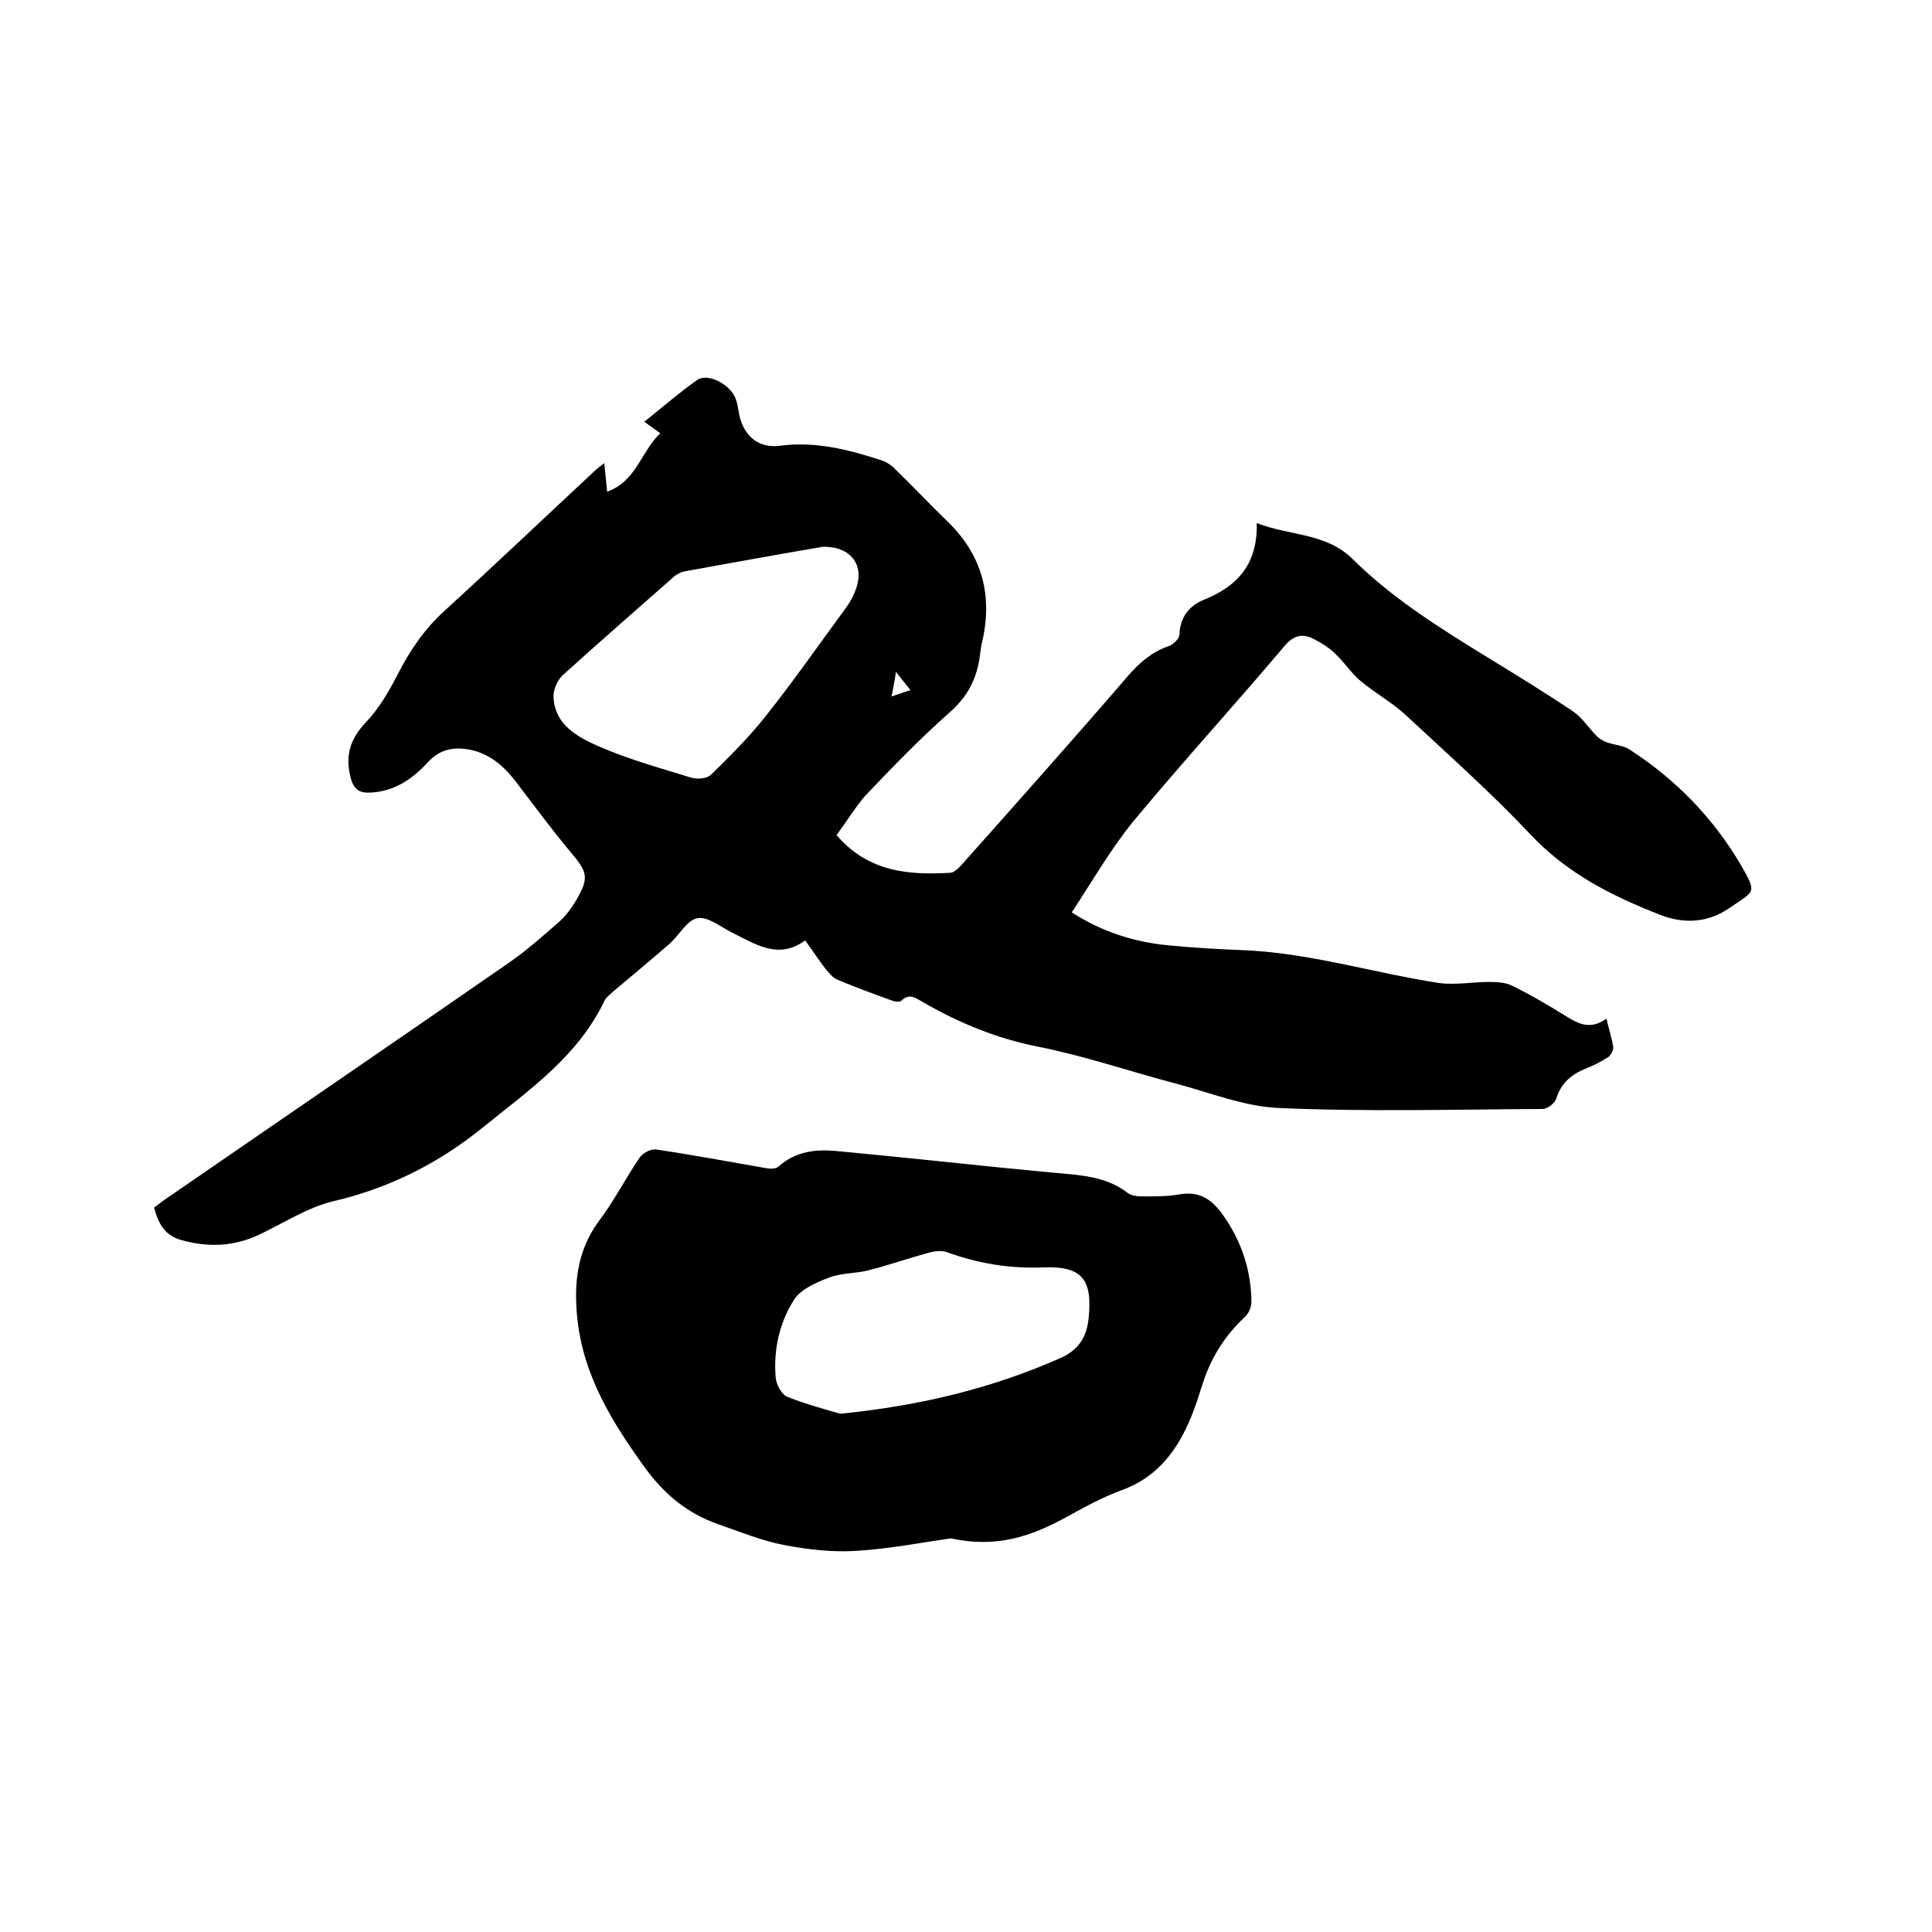
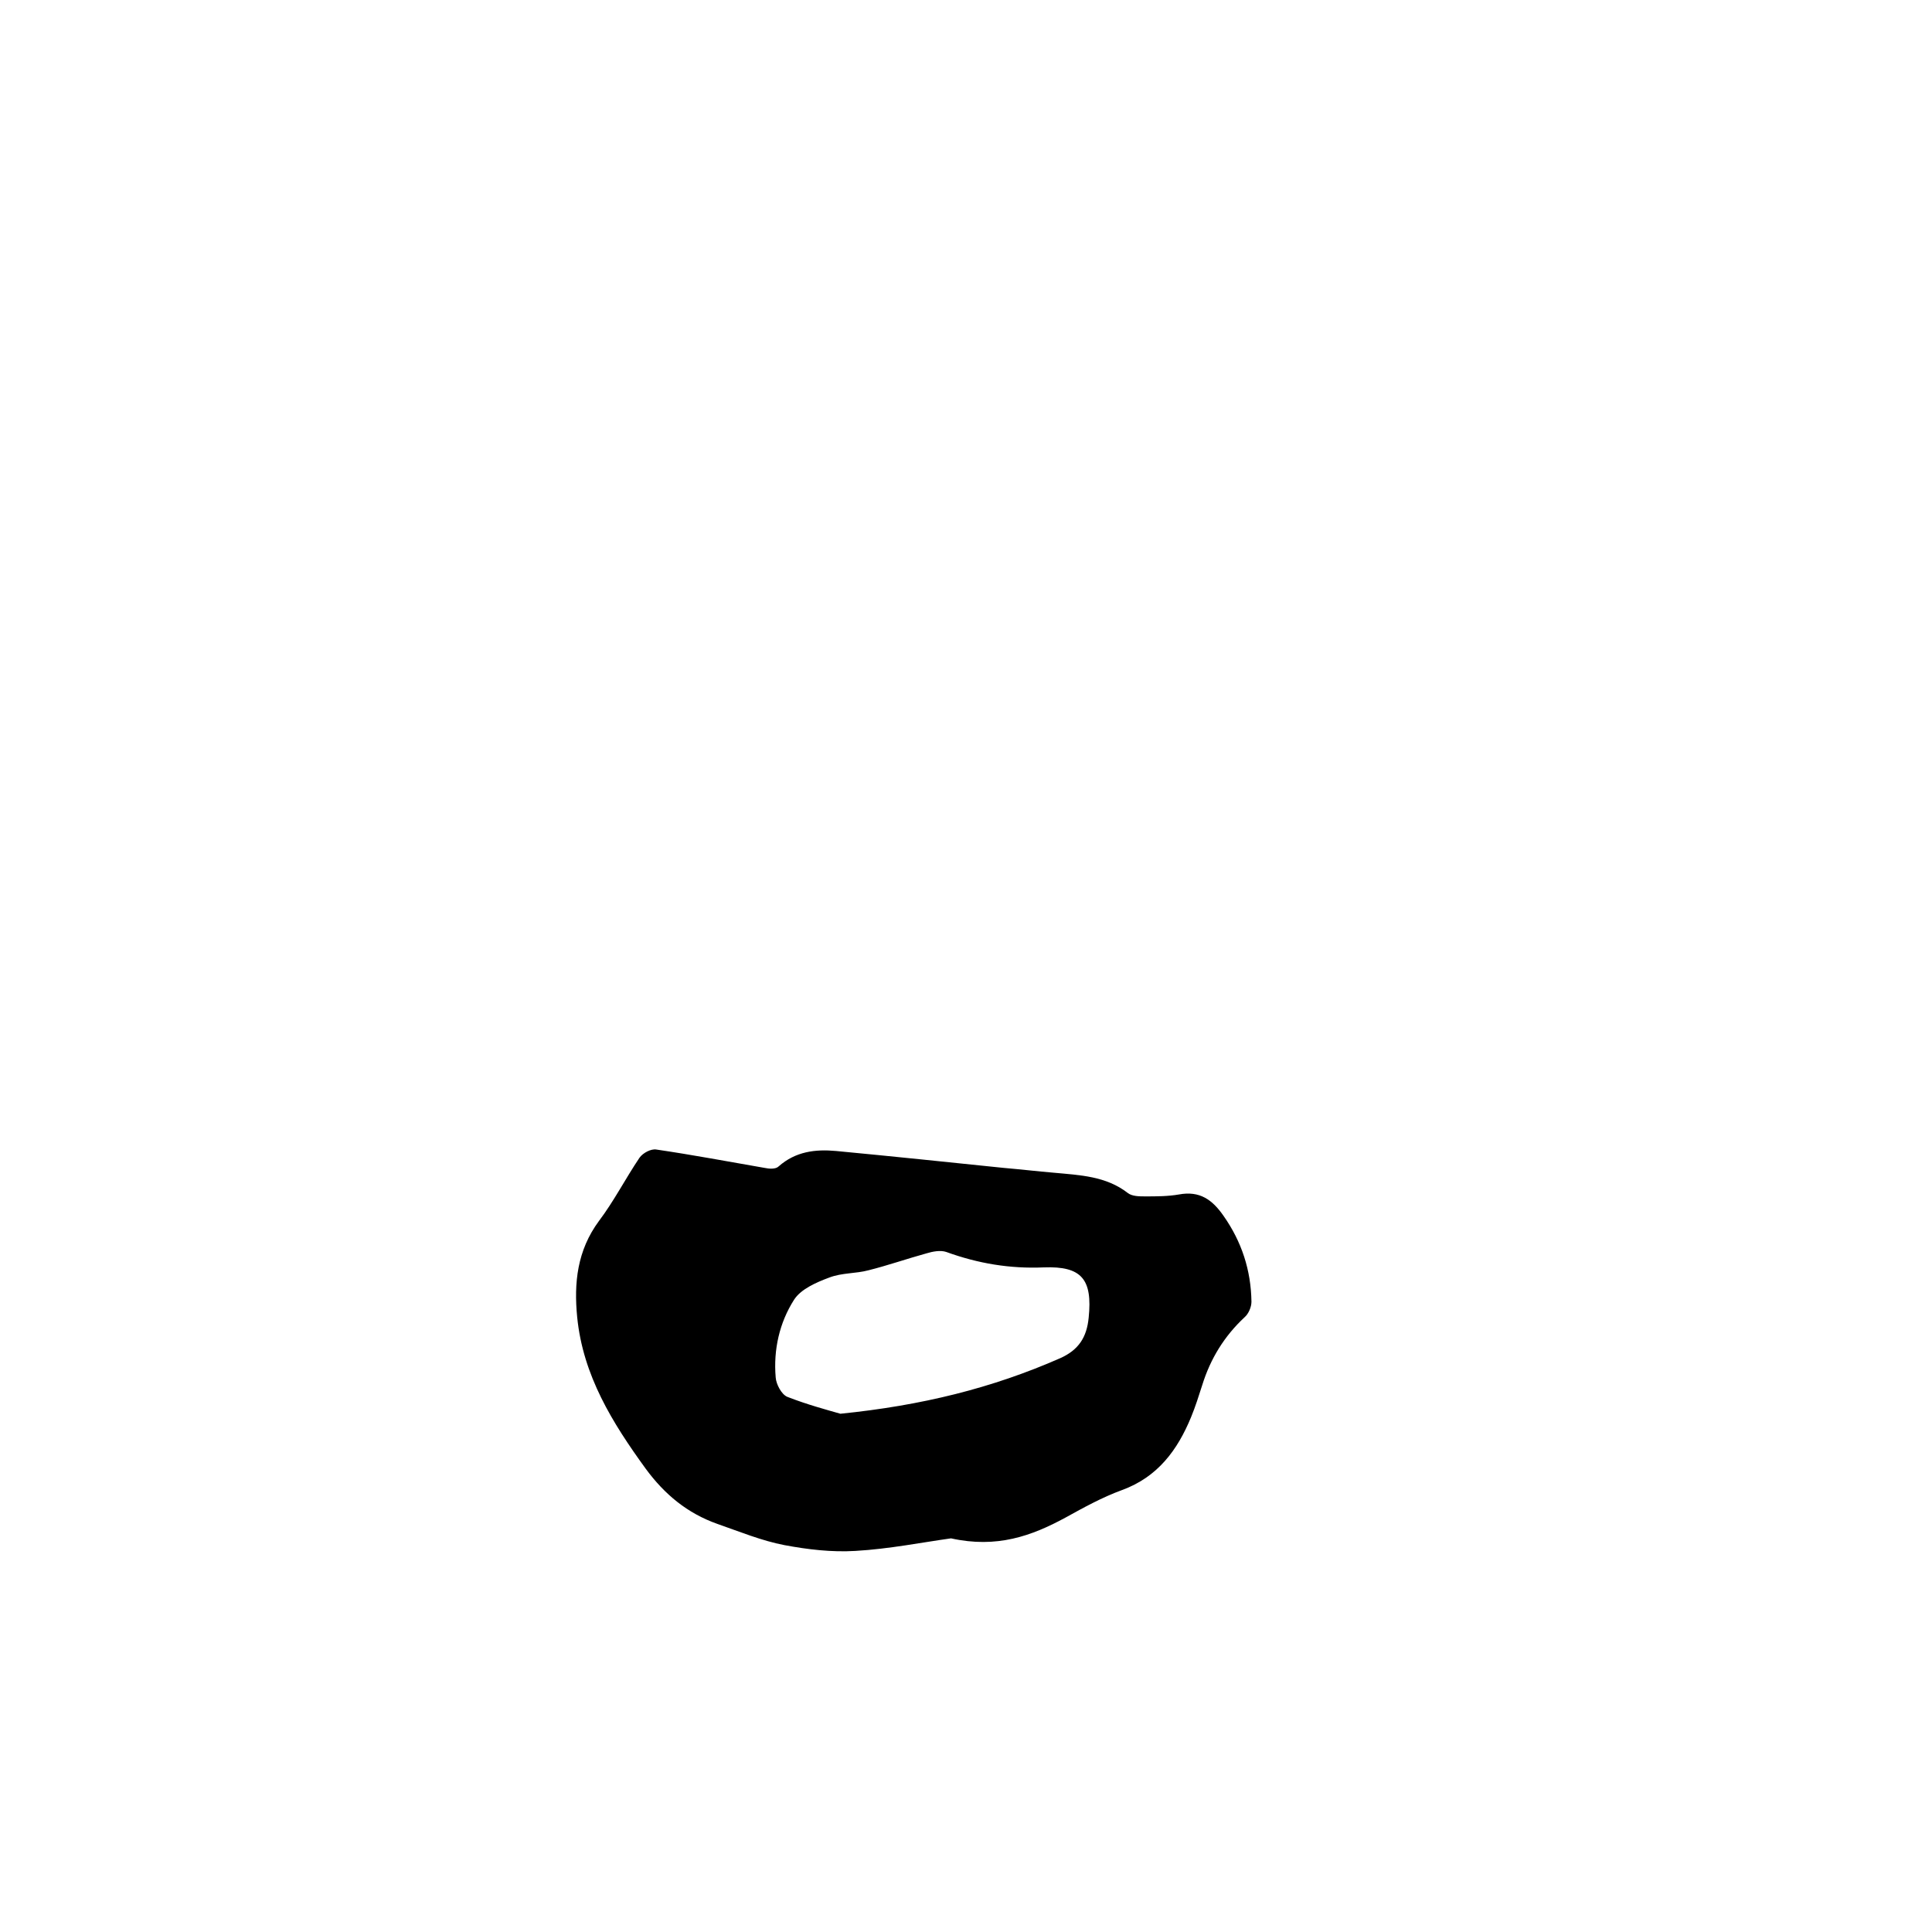
<svg xmlns="http://www.w3.org/2000/svg" enable-background="new 0 0 400 400" viewBox="0 0 400 400">
-   <path d="m173.2 172.9c6.6 7.7 15 8.3 23.6 7.8.9-.1 1.9-1.2 2.6-2 11.4-12.8 22.8-25.6 34-38.6 2.4-2.8 5-5.1 8.5-6.3 1-.3 2.3-1.6 2.3-2.5.1-3.6 2.2-6 5-7.1 7-2.8 11.2-7.4 11-15.9 7 2.7 14.4 2 19.9 7.5 8.5 8.4 18.6 14.6 28.7 20.8 5.7 3.5 11.4 7 16.9 10.7 1.9 1.3 3.2 3.4 4.9 5.1.6.6 1.3 1 2.1 1.3 1.4.5 3.1.6 4.4 1.3 9.7 6.2 17.6 14.3 23.4 24.2 3.3 5.8 2.8 5.2-2.3 8.7-4.4 3.1-9.4 3.5-14.5 1.5-10-3.9-19.3-8.6-26.9-16.7-8.1-8.6-17-16.5-25.7-24.6-2.9-2.7-6.4-4.6-9.4-7.1-1.9-1.6-3.3-3.8-5.2-5.6-1.2-1.2-2.6-2.1-4.1-2.9-2.5-1.4-4.4-1.2-6.5 1.3-10.3 12.2-21.1 24-31.3 36.3-4.7 5.8-8.5 12.4-12.7 18.8 6.2 4 12.8 6.1 19.8 6.8 5.1.5 10.1.8 15.2 1 14 .5 27.3 4.7 40.9 6.8 3.4.5 7.1-.2 10.6-.2 1.6 0 3.3.1 4.7.8 3.9 1.9 7.6 4.1 11.3 6.4 2.6 1.6 5 2.7 8.2.4.5 2.2 1.1 4 1.4 5.8.1.7-.5 1.8-1.1 2.2-1.4.9-2.9 1.7-4.5 2.3-3 1.2-5.2 3-6.2 6.3-.3.9-1.8 2.1-2.8 2.1-18.2.1-36.4.6-54.6-.2-7.2-.3-14.3-3.2-21.5-5.1-9.5-2.5-18.8-5.7-28.4-7.6-8.6-1.7-16.3-4.9-23.8-9.2-1.4-.8-2.8-2-4.5-.3-.3.3-1.2.2-1.8 0-3.9-1.4-7.7-2.8-11.5-4.4-.9-.4-1.6-1.3-2.3-2.1-1.4-1.8-2.7-3.8-4.3-6-5.4 4-10.1.9-14.9-1.5-2.5-1.2-5.2-3.5-7.4-3.1s-3.8 3.6-5.9 5.4c-3.9 3.4-7.9 6.7-11.8 10-.5.5-1.2 1-1.5 1.6-5.5 11.6-15.7 18.6-25.2 26.3-9 7.3-19.3 12.6-31 15.3-5.4 1.3-10.4 4.6-15.5 7-5.2 2.4-10.5 2.6-16.1 1-3.3-1-4.6-3.3-5.5-6.7.9-.6 1.8-1.4 2.9-2.1 23.5-16.2 47.1-32.3 70.6-48.6 3.6-2.5 7-5.5 10.3-8.4 1.5-1.3 2.7-3 3.7-4.7 2.6-4.5 2.2-5.7-1.2-9.7-4-4.8-7.7-9.8-11.5-14.8-2.5-3.2-5.4-5.7-9.5-6.5-3.3-.6-6.1-.1-8.6 2.6-3.2 3.5-7 6.1-12 6.3-2 .1-3.2-.5-3.9-2.7-1.3-4.6-.4-8.2 3-11.8 2.7-2.8 4.8-6.4 6.6-9.9 2.5-4.9 5.5-9.4 9.7-13.2 10.4-9.5 20.6-19.2 30.9-28.8.6-.6 1.3-1.1 2.2-1.8.2 2 .4 3.6.6 5.9 6.1-2.2 7-8.3 11-12.1-1.1-.8-2.1-1.5-3.3-2.4 3.8-3 7.2-6 10.9-8.6 2.2-1.6 7.1.9 8.1 4.1.4 1.2.5 2.5.8 3.7 1.1 4 4 6.3 8.2 5.8 7.4-1 14.3.8 21.1 3 .9.3 1.7.8 2.4 1.4 3.8 3.7 7.4 7.5 11.2 11.2 7.3 7 9.5 15.5 7.2 25.2-.2.8-.3 1.7-.4 2.5-.6 4.8-2.5 8.6-6.3 11.9-6.2 5.5-11.9 11.4-17.6 17.4-2.1 2.5-3.8 5.3-5.8 8zm-2.4-59.7c-.2 0-.6 0-1 .1-9.4 1.6-18.7 3.3-28.1 5-.9.2-1.8.7-2.4 1.3-7.6 6.7-15.3 13.4-22.8 20.2-1.1 1-2 3.1-1.9 4.6.3 5.7 5 8.2 9.3 10.1 6.2 2.7 12.7 4.5 19.2 6.5 1.3.4 3.4.2 4.2-.7 3.9-3.8 7.8-7.7 11.2-12 5.8-7.3 11.1-14.9 16.6-22.4.9-1.2 1.6-2.5 2.1-3.9 1.8-4.9-.9-8.7-6.4-8.8zm17.7 29.7c-1-1.3-1.9-2.4-3-3.8-.3 2-.6 3.4-.9 5.1 1.5-.5 2.5-.9 3.9-1.3z" />
  <path d="m196.9 318.5c-5.8.8-12.8 2.2-19.8 2.6-4.9.3-9.9-.3-14.7-1.2-4.7-.9-9.3-2.8-13.9-4.4-6.2-2.2-10.9-6.1-14.8-11.4-6.9-9.5-13-19.3-14.2-31.4-.7-7.1 0-13.8 4.5-19.9 3.1-4.1 5.5-8.8 8.4-13.1.7-1 2.4-1.9 3.5-1.7 7.5 1.1 14.9 2.5 22.4 3.8.9.2 2.3.3 2.9-.3 3.5-3.1 7.6-3.6 11.9-3.2 11.6 1.1 23.1 2.3 34.7 3.5 3.5.3 6.9.7 10.4 1 5.4.5 10.8.7 15.3 4.2.9.7 2.4.7 3.6.7 2.3 0 4.7 0 7-.4 4.3-.8 6.9 1.1 9.2 4.4 3.8 5.4 5.7 11.3 5.8 17.8 0 1.1-.6 2.5-1.4 3.2-4.2 3.9-7.1 8.6-8.8 14.1-.7 2.2-1.4 4.4-2.3 6.6-2.8 6.8-6.9 12.4-14.3 15.1-4.1 1.5-7.9 3.6-11.7 5.7-7 3.8-14.2 6.4-23.7 4.3zm-22.9-25.8c16.8-1.7 31.4-5.3 45.5-11.5 3.8-1.7 5.5-4.3 5.9-8.4.8-7.9-1.4-10.7-9.3-10.4-7 .3-13.6-.8-20.2-3.2-1.2-.4-2.8-.1-4.1.3-4 1.1-8 2.5-12 3.5-2.6.7-5.5.5-8.1 1.5-2.7 1-5.9 2.4-7.3 4.6-3 4.7-4.3 10.3-3.8 16.1.1 1.4 1.2 3.5 2.4 4 4.1 1.6 8.2 2.7 11 3.5z" />
</svg>